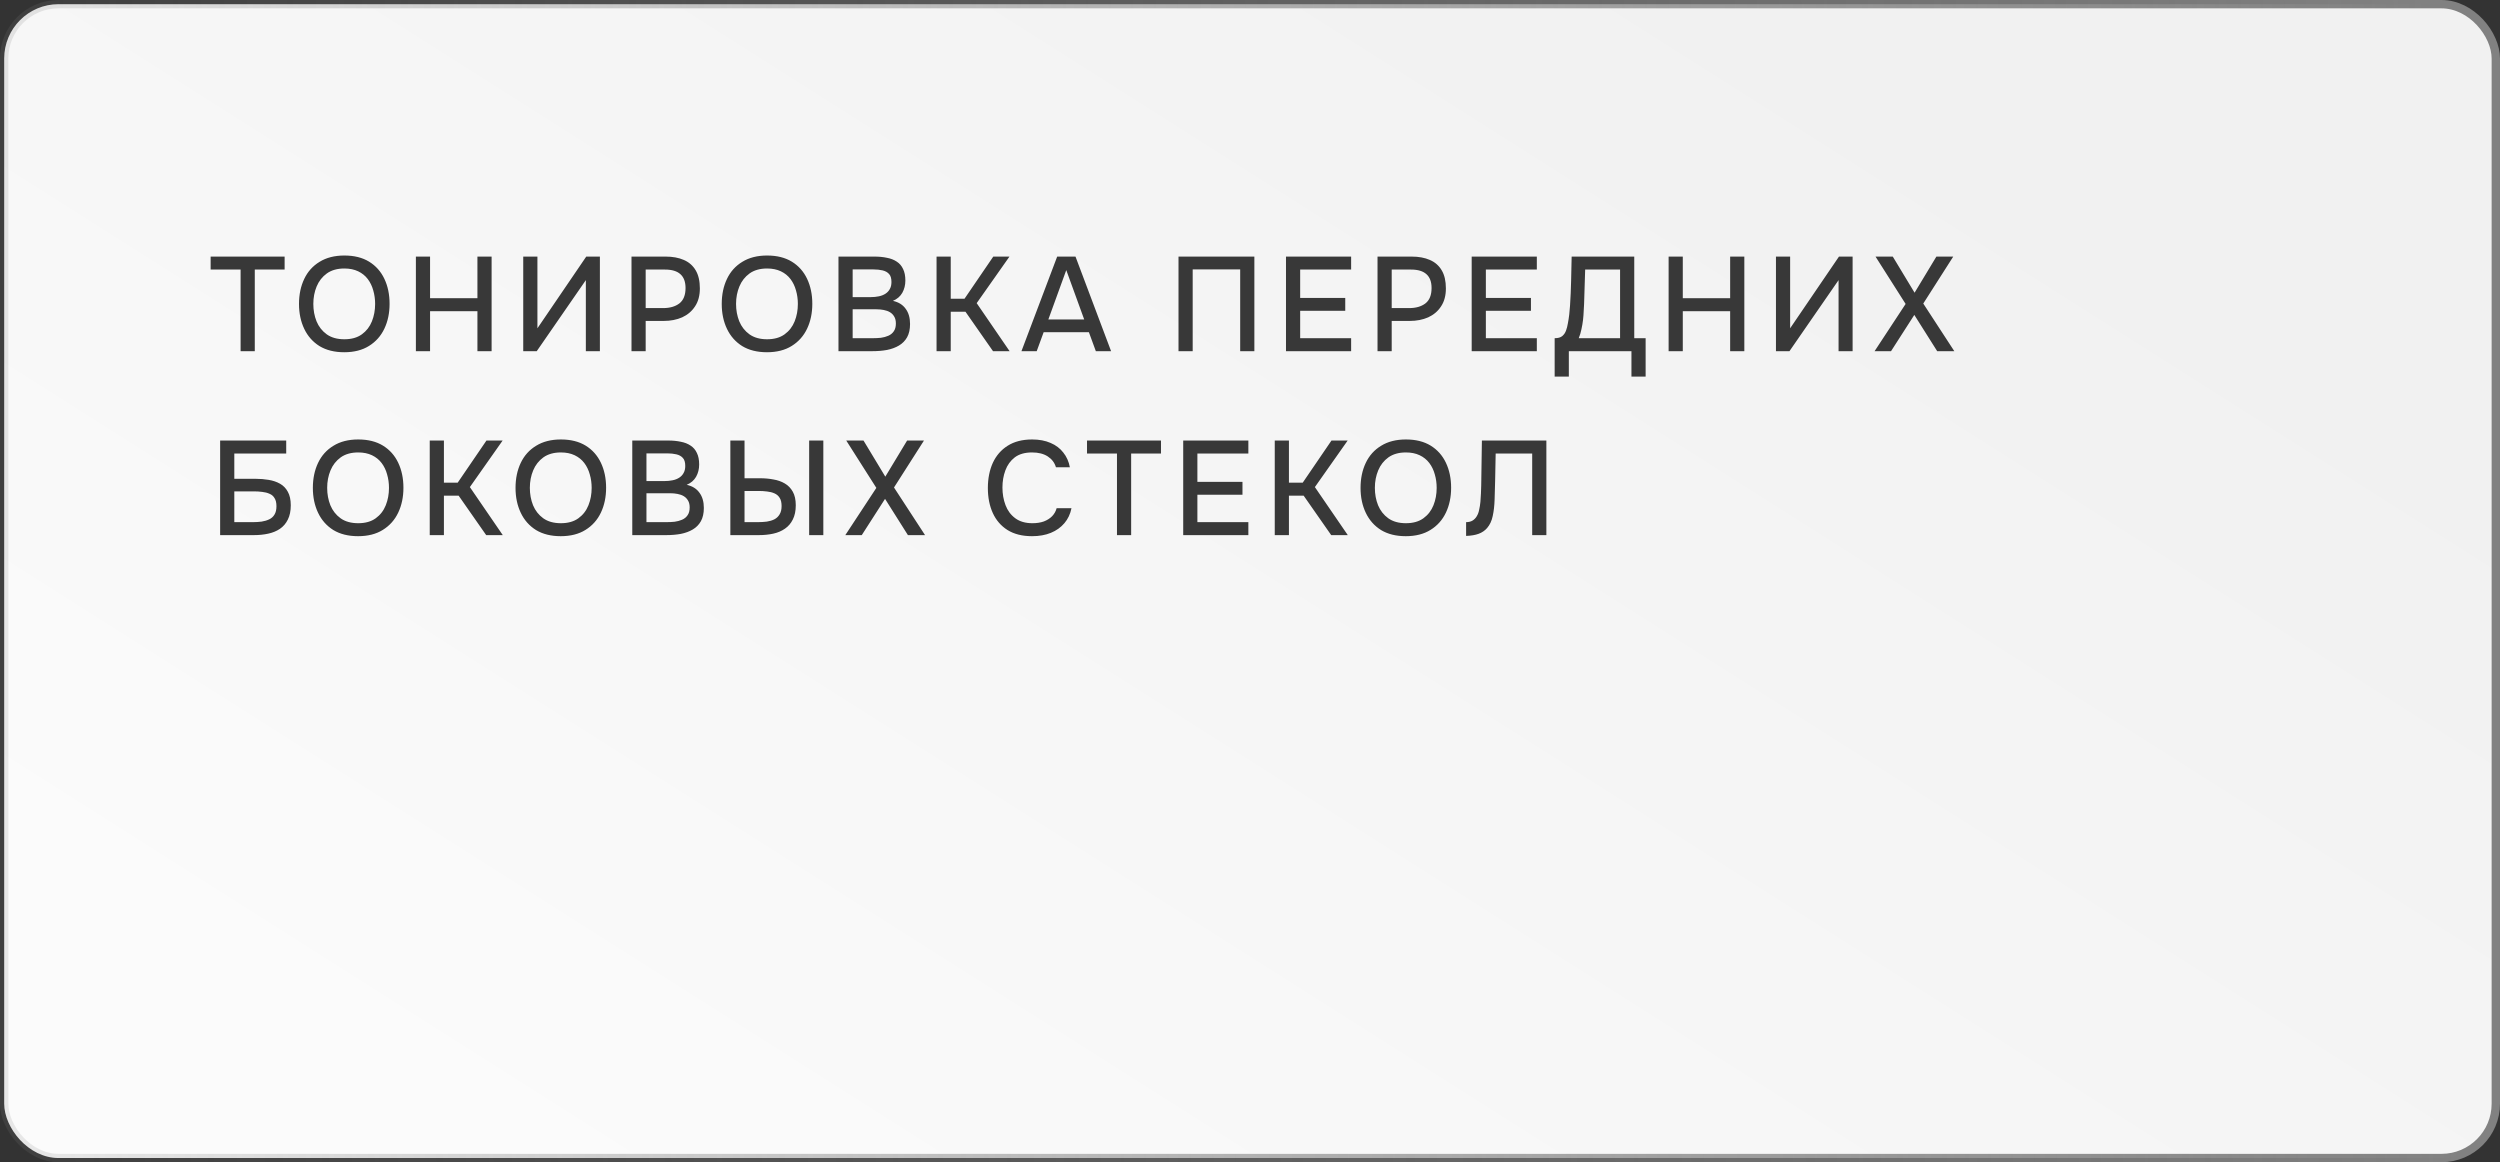
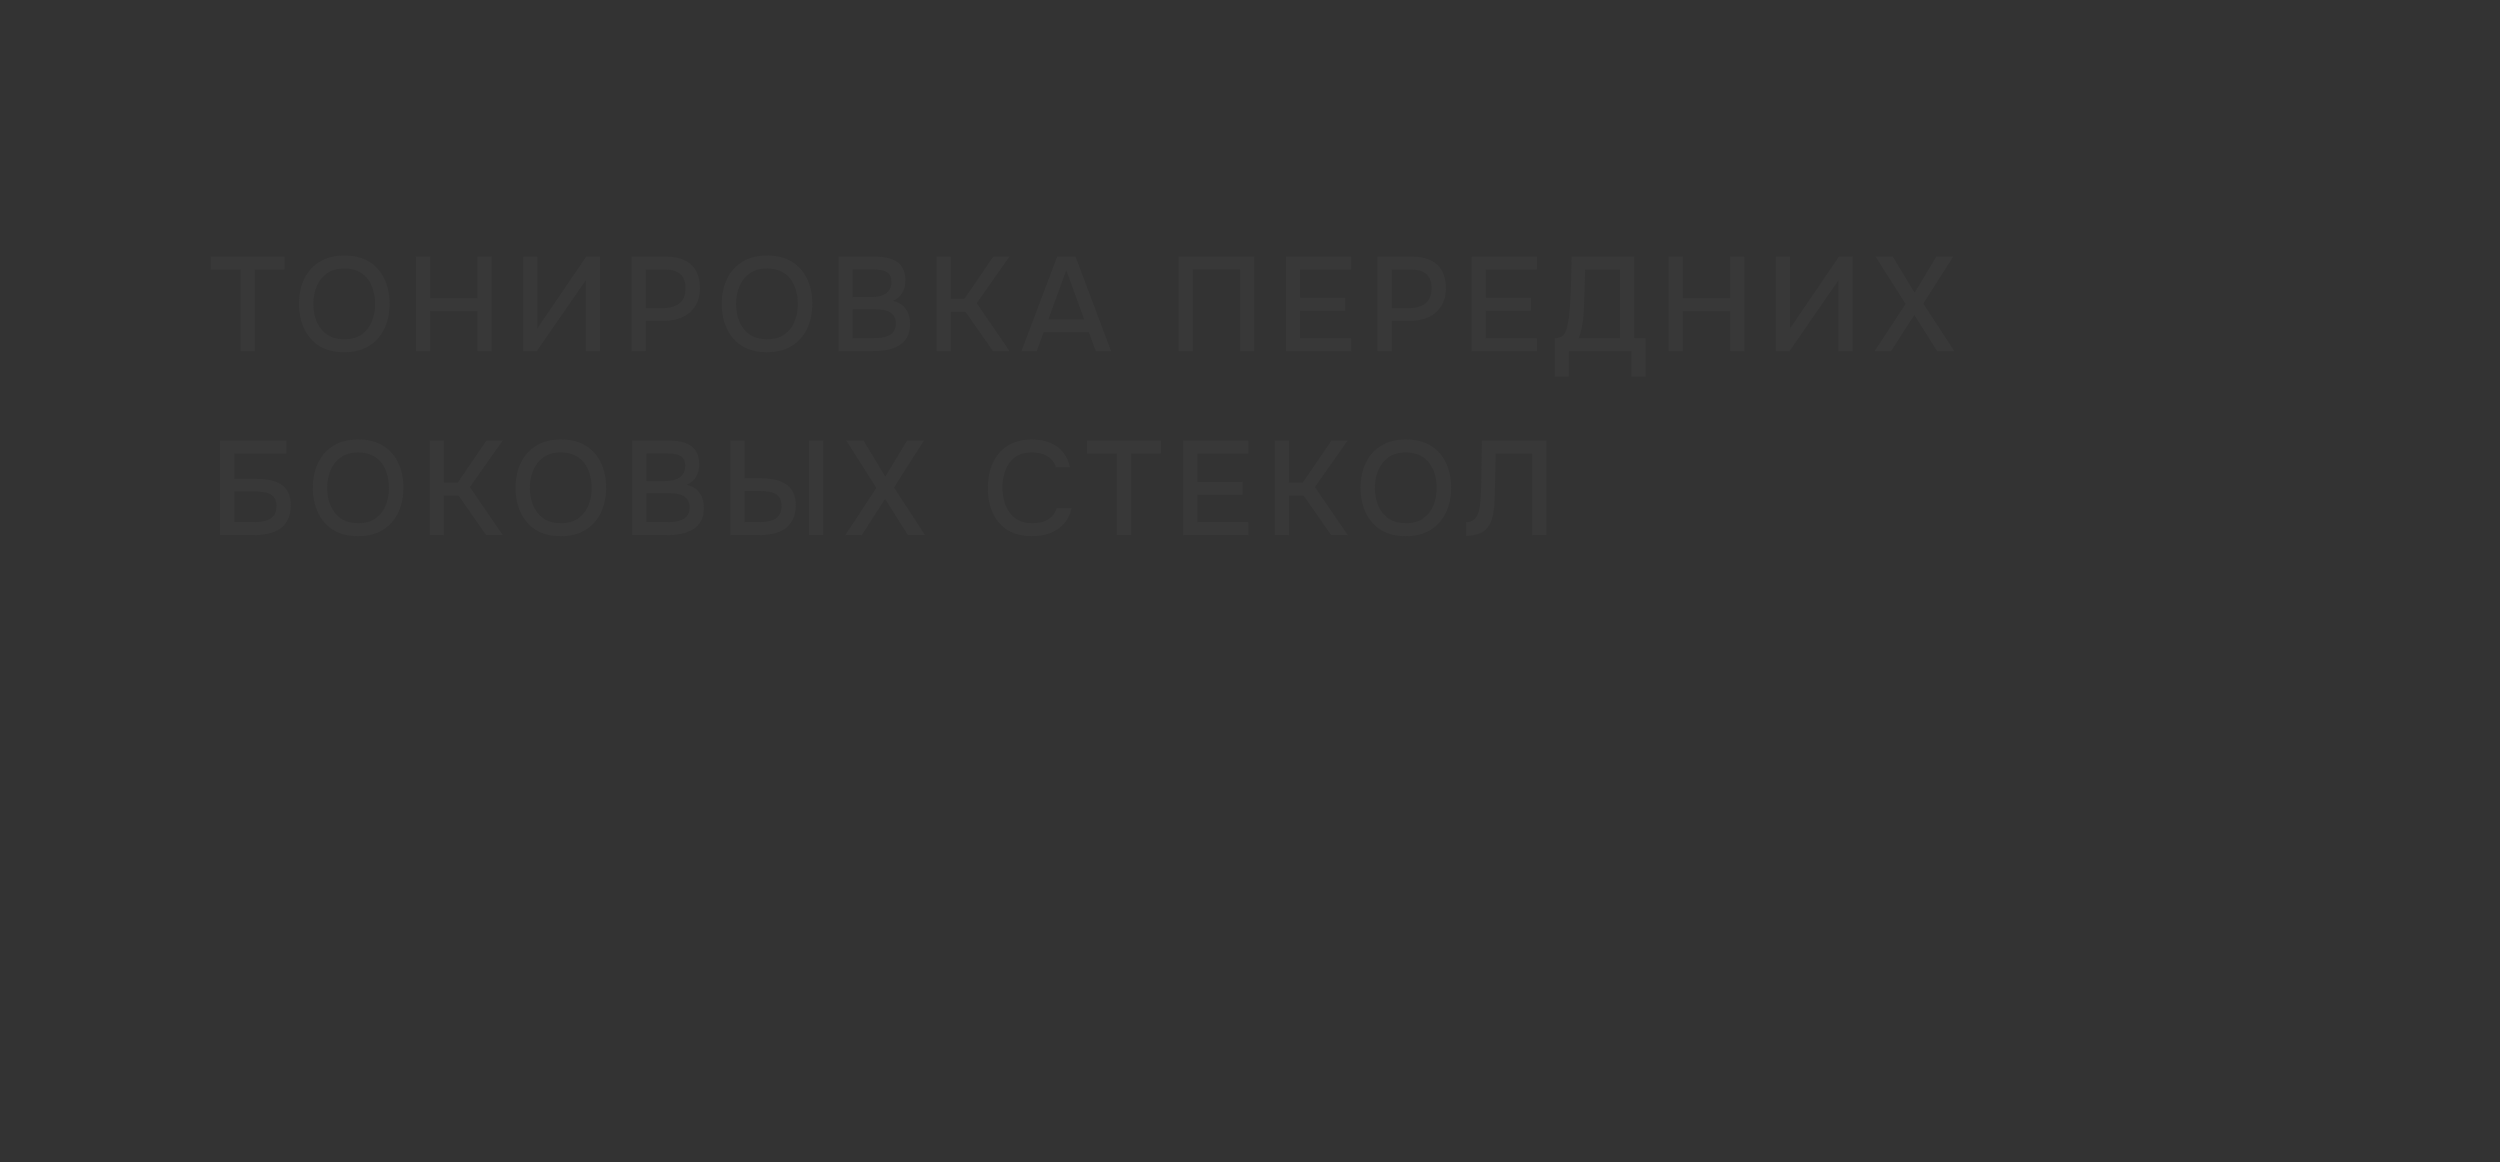
<svg xmlns="http://www.w3.org/2000/svg" width="299" height="139" viewBox="0 0 299 139" fill="none">
  <rect x="0" y="0" width="299" height="139" fill="#333333" stroke="none" />
-   <rect x="0.5" y="0.5" width="298" height="138" rx="6.5" fill="url(#paint0_linear_303_135)" stroke="url(#paint1_linear_303_135)" />
  <path d="M28.776 42V32.24H25.192V30.688H34.04V32.24H30.472V42H28.776ZM41.169 42.128C40.007 42.128 39.02 41.883 38.209 41.392C37.41 40.891 36.801 40.203 36.386 39.328C35.969 38.453 35.761 37.461 35.761 36.352C35.761 35.232 35.969 34.235 36.386 33.36C36.801 32.485 37.415 31.803 38.225 31.312C39.036 30.811 40.023 30.56 41.185 30.56C42.359 30.56 43.346 30.805 44.145 31.296C44.946 31.787 45.553 32.469 45.969 33.344C46.386 34.219 46.593 35.216 46.593 36.336C46.593 37.445 46.386 38.437 45.969 39.312C45.553 40.187 44.94 40.875 44.13 41.376C43.33 41.877 42.343 42.128 41.169 42.128ZM41.185 40.576C42.039 40.576 42.737 40.379 43.282 39.984C43.825 39.589 44.225 39.072 44.481 38.432C44.737 37.792 44.865 37.099 44.865 36.352C44.865 35.787 44.791 35.248 44.642 34.736C44.503 34.224 44.284 33.771 43.986 33.376C43.687 32.981 43.303 32.672 42.834 32.448C42.364 32.224 41.815 32.112 41.185 32.112C40.343 32.112 39.644 32.309 39.09 32.704C38.545 33.099 38.14 33.616 37.873 34.256C37.607 34.896 37.474 35.595 37.474 36.352C37.474 37.099 37.602 37.792 37.858 38.432C38.124 39.072 38.529 39.589 39.074 39.984C39.628 40.379 40.332 40.576 41.185 40.576ZM49.74 42V30.688H51.436V35.664H57.1V30.688H58.796V42H57.1V37.216H51.436V42H49.74ZM62.579 42V30.688H64.275V39.264L70.115 30.688H71.747V42H70.067V33.504L64.195 42H62.579ZM75.527 42V30.688H79.607C80.449 30.688 81.175 30.821 81.783 31.088C82.401 31.355 82.876 31.771 83.207 32.336C83.537 32.891 83.703 33.611 83.703 34.496C83.703 35.349 83.511 36.064 83.127 36.64C82.753 37.216 82.241 37.653 81.591 37.952C80.94 38.24 80.199 38.384 79.367 38.384H77.223V42H75.527ZM77.223 36.848H79.303C80.113 36.848 80.764 36.661 81.255 36.288C81.745 35.904 81.991 35.291 81.991 34.448C81.991 33.712 81.788 33.163 81.383 32.8C80.977 32.427 80.364 32.24 79.543 32.24H77.223V36.848ZM91.728 42.128C90.565 42.128 89.578 41.883 88.768 41.392C87.968 40.891 87.36 40.203 86.944 39.328C86.528 38.453 86.32 37.461 86.32 36.352C86.32 35.232 86.528 34.235 86.944 33.36C87.36 32.485 87.973 31.803 88.784 31.312C89.594 30.811 90.581 30.56 91.744 30.56C92.917 30.56 93.904 30.805 94.704 31.296C95.504 31.787 96.112 32.469 96.528 33.344C96.944 34.219 97.152 35.216 97.152 36.336C97.152 37.445 96.944 38.437 96.528 39.312C96.112 40.187 95.498 40.875 94.688 41.376C93.888 41.877 92.901 42.128 91.728 42.128ZM91.744 40.576C92.597 40.576 93.296 40.379 93.84 39.984C94.384 39.589 94.784 39.072 95.04 38.432C95.296 37.792 95.424 37.099 95.424 36.352C95.424 35.787 95.349 35.248 95.2 34.736C95.061 34.224 94.842 33.771 94.544 33.376C94.245 32.981 93.861 32.672 93.392 32.448C92.922 32.224 92.373 32.112 91.744 32.112C90.901 32.112 90.202 32.309 89.648 32.704C89.104 33.099 88.698 33.616 88.432 34.256C88.165 34.896 88.032 35.595 88.032 36.352C88.032 37.099 88.16 37.792 88.416 38.432C88.682 39.072 89.088 39.589 89.632 39.984C90.186 40.379 90.89 40.576 91.744 40.576ZM100.282 42V30.688H104.586C105.13 30.688 105.626 30.736 106.074 30.832C106.533 30.917 106.927 31.072 107.258 31.296C107.589 31.509 107.839 31.803 108.01 32.176C108.191 32.539 108.282 32.997 108.282 33.552C108.282 34.096 108.159 34.587 107.914 35.024C107.669 35.451 107.295 35.771 106.794 35.984C107.466 36.133 107.973 36.448 108.314 36.928C108.666 37.397 108.842 38.005 108.842 38.752C108.842 39.381 108.725 39.909 108.49 40.336C108.255 40.752 107.93 41.083 107.514 41.328C107.098 41.573 106.618 41.749 106.074 41.856C105.541 41.952 104.97 42 104.362 42H100.282ZM101.978 40.448H104.394C104.714 40.448 105.034 40.432 105.354 40.4C105.674 40.357 105.967 40.277 106.234 40.16C106.511 40.043 106.73 39.867 106.89 39.632C107.061 39.397 107.146 39.083 107.146 38.688C107.146 38.357 107.082 38.085 106.954 37.872C106.826 37.648 106.655 37.472 106.442 37.344C106.229 37.216 105.978 37.125 105.69 37.072C105.413 37.019 105.125 36.992 104.826 36.992H101.978V40.448ZM101.978 35.536H104.122C104.485 35.536 104.815 35.504 105.114 35.44C105.423 35.376 105.69 35.269 105.914 35.12C106.138 34.971 106.309 34.784 106.426 34.56C106.554 34.336 106.618 34.059 106.618 33.728C106.618 33.291 106.522 32.971 106.33 32.768C106.138 32.555 105.877 32.411 105.546 32.336C105.226 32.261 104.869 32.224 104.474 32.224H101.978V35.536ZM112.012 42V30.688H113.708V35.728H115.356L118.796 30.688H120.732L116.812 36.256L120.748 42H118.764L115.468 37.28H113.708V42H112.012ZM122.166 42L126.438 30.688H128.63L132.886 42H131.062L130.23 39.728H124.822L123.99 42H122.166ZM125.382 38.208H129.67L127.526 32.304L125.382 38.208ZM140.95 42V30.688H150.022V42H148.326V32.224H142.646V42H140.95ZM153.804 42V30.688H161.596V32.24H155.5V35.632H160.892V37.168H155.5V40.448H161.596V42H153.804ZM164.752 42V30.688H168.832C169.675 30.688 170.4 30.821 171.008 31.088C171.627 31.355 172.102 31.771 172.432 32.336C172.763 32.891 172.928 33.611 172.928 34.496C172.928 35.349 172.736 36.064 172.352 36.64C171.979 37.216 171.467 37.653 170.816 37.952C170.166 38.24 169.424 38.384 168.592 38.384H166.448V42H164.752ZM166.448 36.848H168.528C169.339 36.848 169.99 36.661 170.48 36.288C170.971 35.904 171.216 35.291 171.216 34.448C171.216 33.712 171.014 33.163 170.608 32.8C170.203 32.427 169.59 32.24 168.768 32.24H166.448V36.848ZM176.013 42V30.688H183.805V32.24H177.709V35.632H183.101V37.168H177.709V40.448H183.805V42H176.013ZM185.937 45.04V40.448C186.342 40.448 186.646 40.363 186.849 40.192C187.052 40.021 187.201 39.803 187.297 39.536C187.393 39.28 187.468 38.987 187.521 38.656C187.585 38.325 187.638 37.979 187.681 37.616C187.724 37.253 187.756 36.891 187.777 36.528C187.841 35.536 187.884 34.555 187.905 33.584C187.937 32.613 187.958 31.648 187.969 30.688H195.457V40.448H196.817V45.04H195.121V42H187.633V45.04H185.937ZM188.817 40.448H193.761V32.24H189.585L189.457 36.352C189.446 36.597 189.43 36.885 189.409 37.216C189.398 37.547 189.372 37.899 189.329 38.272C189.286 38.635 189.222 39.008 189.137 39.392C189.062 39.765 188.956 40.117 188.817 40.448ZM199.566 42V30.688H201.262V35.664H206.926V30.688H208.622V42H206.926V37.216H201.262V42H199.566ZM212.404 42V30.688H214.1V39.264L219.94 30.688H221.572V42H219.892V33.504L214.02 42H212.404ZM224.2 42L227.912 36.352L224.312 30.688H226.376L228.984 35.008L231.592 30.688H233.608L230.024 36.304L233.736 42H231.688L228.952 37.664L226.168 42H224.2ZM26.328 64V52.688H34.232V54.24H28.024V57.264H30.552C31.107 57.264 31.635 57.307 32.136 57.392C32.648 57.477 33.101 57.632 33.496 57.856C33.891 58.08 34.2 58.4 34.424 58.816C34.659 59.232 34.776 59.771 34.776 60.432C34.776 61.115 34.659 61.685 34.424 62.144C34.2 62.603 33.885 62.971 33.48 63.248C33.085 63.515 32.621 63.707 32.088 63.824C31.555 63.941 30.984 64 30.376 64H26.328ZM28.024 62.448H30.28C30.621 62.448 30.957 62.427 31.288 62.384C31.629 62.331 31.933 62.24 32.2 62.112C32.467 61.984 32.675 61.797 32.824 61.552C32.984 61.296 33.064 60.96 33.064 60.544C33.064 60.139 32.989 59.819 32.84 59.584C32.701 59.339 32.499 59.163 32.232 59.056C31.976 58.939 31.688 58.864 31.368 58.832C31.048 58.789 30.712 58.768 30.36 58.768H28.024V62.448ZM42.826 64.128C41.663 64.128 40.676 63.883 39.866 63.392C39.066 62.891 38.458 62.203 38.042 61.328C37.626 60.453 37.418 59.461 37.418 58.352C37.418 57.232 37.626 56.235 38.042 55.36C38.458 54.485 39.071 53.803 39.882 53.312C40.692 52.811 41.679 52.56 42.842 52.56C44.015 52.56 45.002 52.805 45.802 53.296C46.602 53.787 47.21 54.469 47.626 55.344C48.042 56.219 48.25 57.216 48.25 58.336C48.25 59.445 48.042 60.437 47.626 61.312C47.21 62.187 46.596 62.875 45.786 63.376C44.986 63.877 43.999 64.128 42.826 64.128ZM42.842 62.576C43.695 62.576 44.394 62.379 44.938 61.984C45.482 61.589 45.882 61.072 46.138 60.432C46.394 59.792 46.522 59.099 46.522 58.352C46.522 57.787 46.447 57.248 46.298 56.736C46.159 56.224 45.94 55.771 45.642 55.376C45.343 54.981 44.959 54.672 44.49 54.448C44.02 54.224 43.471 54.112 42.842 54.112C41.999 54.112 41.3 54.309 40.746 54.704C40.202 55.099 39.796 55.616 39.53 56.256C39.263 56.896 39.13 57.595 39.13 58.352C39.13 59.099 39.258 59.792 39.514 60.432C39.78 61.072 40.186 61.589 40.73 61.984C41.284 62.379 41.988 62.576 42.842 62.576ZM51.396 64V52.688H53.092V57.728H54.74L58.18 52.688H60.116L56.196 58.256L60.132 64H58.148L54.852 59.28H53.092V64H51.396ZM67.066 64.128C65.903 64.128 64.916 63.883 64.106 63.392C63.306 62.891 62.698 62.203 62.282 61.328C61.866 60.453 61.658 59.461 61.658 58.352C61.658 57.232 61.866 56.235 62.282 55.36C62.698 54.485 63.311 53.803 64.122 53.312C64.932 52.811 65.919 52.56 67.082 52.56C68.255 52.56 69.242 52.805 70.042 53.296C70.842 53.787 71.45 54.469 71.866 55.344C72.282 56.219 72.49 57.216 72.49 58.336C72.49 59.445 72.282 60.437 71.866 61.312C71.45 62.187 70.836 62.875 70.026 63.376C69.226 63.877 68.239 64.128 67.066 64.128ZM67.082 62.576C67.935 62.576 68.634 62.379 69.178 61.984C69.722 61.589 70.122 61.072 70.378 60.432C70.634 59.792 70.762 59.099 70.762 58.352C70.762 57.787 70.687 57.248 70.538 56.736C70.399 56.224 70.18 55.771 69.882 55.376C69.583 54.981 69.199 54.672 68.73 54.448C68.26 54.224 67.711 54.112 67.082 54.112C66.239 54.112 65.54 54.309 64.986 54.704C64.442 55.099 64.036 55.616 63.77 56.256C63.503 56.896 63.37 57.595 63.37 58.352C63.37 59.099 63.498 59.792 63.754 60.432C64.02 61.072 64.426 61.589 64.97 61.984C65.524 62.379 66.228 62.576 67.082 62.576ZM75.62 64V52.688H79.924C80.468 52.688 80.964 52.736 81.412 52.832C81.871 52.917 82.266 53.072 82.596 53.296C82.927 53.509 83.177 53.803 83.348 54.176C83.529 54.539 83.62 54.997 83.62 55.552C83.62 56.096 83.498 56.587 83.252 57.024C83.007 57.451 82.633 57.771 82.132 57.984C82.804 58.133 83.311 58.448 83.652 58.928C84.004 59.397 84.18 60.005 84.18 60.752C84.18 61.381 84.063 61.909 83.828 62.336C83.594 62.752 83.268 63.083 82.852 63.328C82.436 63.573 81.956 63.749 81.412 63.856C80.879 63.952 80.308 64 79.7 64H75.62ZM77.316 62.448H79.732C80.052 62.448 80.372 62.432 80.692 62.4C81.012 62.357 81.305 62.277 81.572 62.16C81.85 62.043 82.068 61.867 82.228 61.632C82.399 61.397 82.484 61.083 82.484 60.688C82.484 60.357 82.42 60.085 82.292 59.872C82.164 59.648 81.993 59.472 81.78 59.344C81.567 59.216 81.316 59.125 81.028 59.072C80.751 59.019 80.463 58.992 80.164 58.992H77.316V62.448ZM77.316 57.536H79.46C79.823 57.536 80.153 57.504 80.452 57.44C80.761 57.376 81.028 57.269 81.252 57.12C81.476 56.971 81.647 56.784 81.764 56.56C81.892 56.336 81.956 56.059 81.956 55.728C81.956 55.291 81.86 54.971 81.668 54.768C81.476 54.555 81.215 54.411 80.884 54.336C80.564 54.261 80.207 54.224 79.812 54.224H77.316V57.536ZM87.35 64V52.688H89.046V57.2H90.934C91.478 57.2 92.001 57.248 92.502 57.344C93.014 57.429 93.467 57.589 93.862 57.824C94.267 58.059 94.587 58.389 94.822 58.816C95.056 59.232 95.174 59.771 95.174 60.432C95.174 61.104 95.056 61.669 94.822 62.128C94.598 62.587 94.283 62.955 93.878 63.232C93.483 63.509 93.019 63.707 92.486 63.824C91.953 63.941 91.382 64 90.774 64H87.35ZM89.046 62.448H90.662C91.025 62.448 91.376 62.427 91.718 62.384C92.059 62.331 92.358 62.24 92.614 62.112C92.88 61.973 93.088 61.776 93.238 61.52C93.398 61.264 93.478 60.933 93.478 60.528C93.478 60.112 93.403 59.787 93.254 59.552C93.105 59.307 92.897 59.125 92.63 59.008C92.363 58.891 92.07 58.816 91.75 58.784C91.43 58.741 91.094 58.72 90.742 58.72H89.046V62.448ZM96.774 64V52.688H98.47V64H96.774ZM101.099 64L104.811 58.352L101.211 52.688H103.275L105.883 57.008L108.491 52.688H110.507L106.923 58.304L110.635 64H108.587L105.851 59.664L103.067 64H101.099ZM123.428 64.128C122.266 64.128 121.29 63.883 120.5 63.392C119.722 62.901 119.135 62.224 118.74 61.36C118.346 60.496 118.148 59.499 118.148 58.368C118.148 57.237 118.346 56.235 118.74 55.36C119.146 54.485 119.738 53.803 120.516 53.312C121.306 52.811 122.282 52.56 123.444 52.56C124.287 52.56 125.023 52.699 125.652 52.976C126.282 53.243 126.788 53.627 127.172 54.128C127.567 54.619 127.828 55.205 127.956 55.888H126.292C126.132 55.344 125.807 54.912 125.316 54.592C124.826 54.272 124.196 54.112 123.428 54.112C122.575 54.112 121.887 54.309 121.364 54.704C120.852 55.099 120.479 55.616 120.244 56.256C120.01 56.885 119.892 57.568 119.892 58.304C119.892 59.061 120.015 59.765 120.26 60.416C120.506 61.067 120.895 61.589 121.428 61.984C121.962 62.379 122.644 62.576 123.476 62.576C123.988 62.576 124.442 62.507 124.836 62.368C125.231 62.219 125.562 62.011 125.828 61.744C126.095 61.467 126.276 61.147 126.372 60.784H128.148C128.01 61.477 127.727 62.075 127.3 62.576C126.874 63.077 126.335 63.461 125.684 63.728C125.034 63.995 124.282 64.128 123.428 64.128ZM133.59 64V54.24H130.006V52.688H138.854V54.24H135.286V64H133.59ZM141.512 64V52.688H149.304V54.24H143.208V57.632H148.6V59.168H143.208V62.448H149.304V64H141.512ZM152.46 64V52.688H154.156V57.728H155.805L159.245 52.688H161.181L157.26 58.256L161.196 64H159.212L155.917 59.28H154.156V64H152.46ZM168.13 64.128C166.967 64.128 165.981 63.883 165.17 63.392C164.37 62.891 163.762 62.203 163.346 61.328C162.93 60.453 162.722 59.461 162.722 58.352C162.722 57.232 162.93 56.235 163.346 55.36C163.762 54.485 164.375 53.803 165.186 53.312C165.997 52.811 166.983 52.56 168.146 52.56C169.319 52.56 170.306 52.805 171.106 53.296C171.906 53.787 172.514 54.469 172.93 55.344C173.346 56.219 173.554 57.216 173.554 58.336C173.554 59.445 173.346 60.437 172.93 61.312C172.514 62.187 171.901 62.875 171.09 63.376C170.29 63.877 169.303 64.128 168.13 64.128ZM168.146 62.576C168.999 62.576 169.698 62.379 170.242 61.984C170.786 61.589 171.186 61.072 171.442 60.432C171.698 59.792 171.826 59.099 171.826 58.352C171.826 57.787 171.751 57.248 171.602 56.736C171.463 56.224 171.245 55.771 170.946 55.376C170.647 54.981 170.263 54.672 169.794 54.448C169.325 54.224 168.775 54.112 168.146 54.112C167.303 54.112 166.605 54.309 166.05 54.704C165.506 55.099 165.101 55.616 164.834 56.256C164.567 56.896 164.434 57.595 164.434 58.352C164.434 59.099 164.562 59.792 164.818 60.432C165.085 61.072 165.49 61.589 166.034 61.984C166.589 62.379 167.293 62.576 168.146 62.576ZM175.346 64.096V62.448C175.645 62.448 175.895 62.389 176.098 62.272C176.311 62.144 176.482 61.973 176.61 61.76C176.749 61.536 176.845 61.285 176.898 61.008C176.973 60.688 177.026 60.357 177.058 60.016C177.09 59.675 177.111 59.333 177.122 58.992C177.143 58.651 177.154 58.331 177.154 58.032L177.234 52.688H184.946V64H183.25V54.24H178.882L178.818 57.488C178.797 58.277 178.775 59.035 178.754 59.76C178.733 60.475 178.658 61.125 178.53 61.712C178.413 62.288 178.189 62.768 177.858 63.152C177.591 63.461 177.255 63.691 176.85 63.84C176.455 63.989 175.954 64.075 175.346 64.096Z" fill="#383838" />
  <defs>
    <linearGradient id="paint0_linear_303_135" x1="7.06" y1="106.103" x2="113.037" y2="-61.053" gradientUnits="userSpaceOnUse">
      <stop stop-color="#FBFBFB" />
      <stop offset="1" stop-color="#F1F1F1" />
    </linearGradient>
    <linearGradient id="paint1_linear_303_135" x1="8.57944e-07" y1="69.5" x2="292.007" y2="60.565" gradientUnits="userSpaceOnUse">
      <stop stop-color="#7D7D7D" stop-opacity="0.16" />
      <stop offset="1" stop-color="#818181" />
    </linearGradient>
  </defs>
</svg>